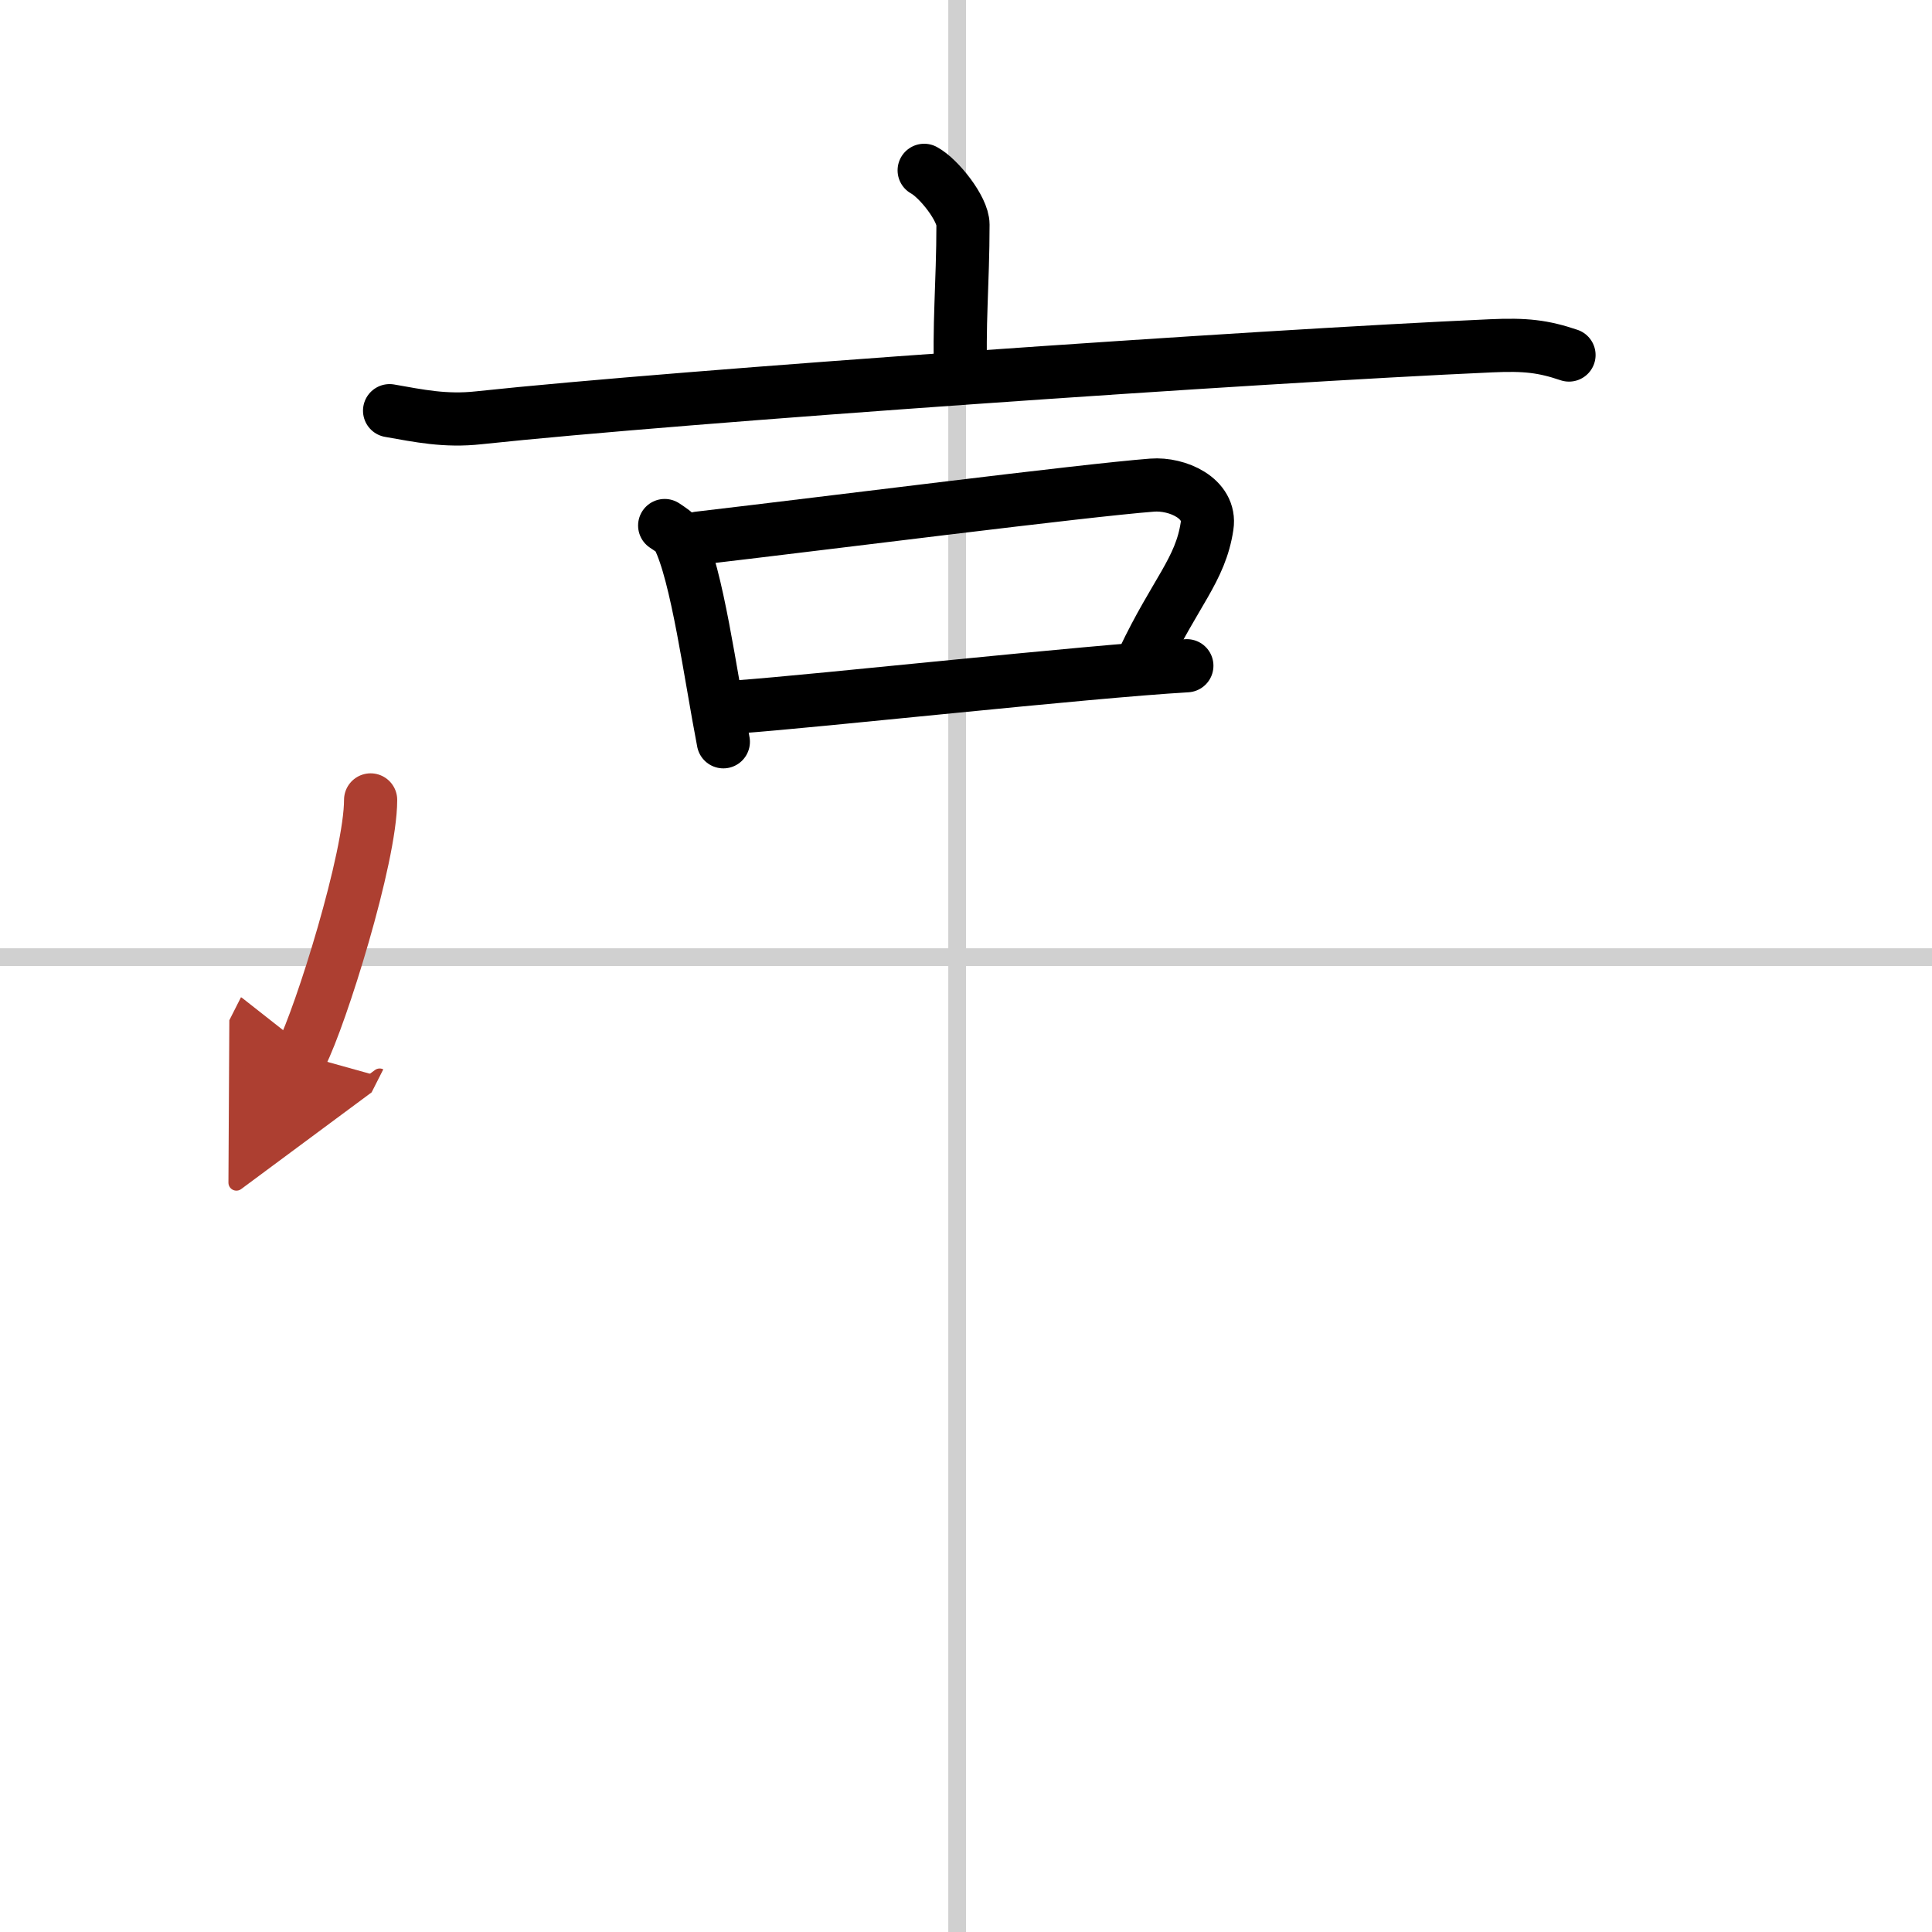
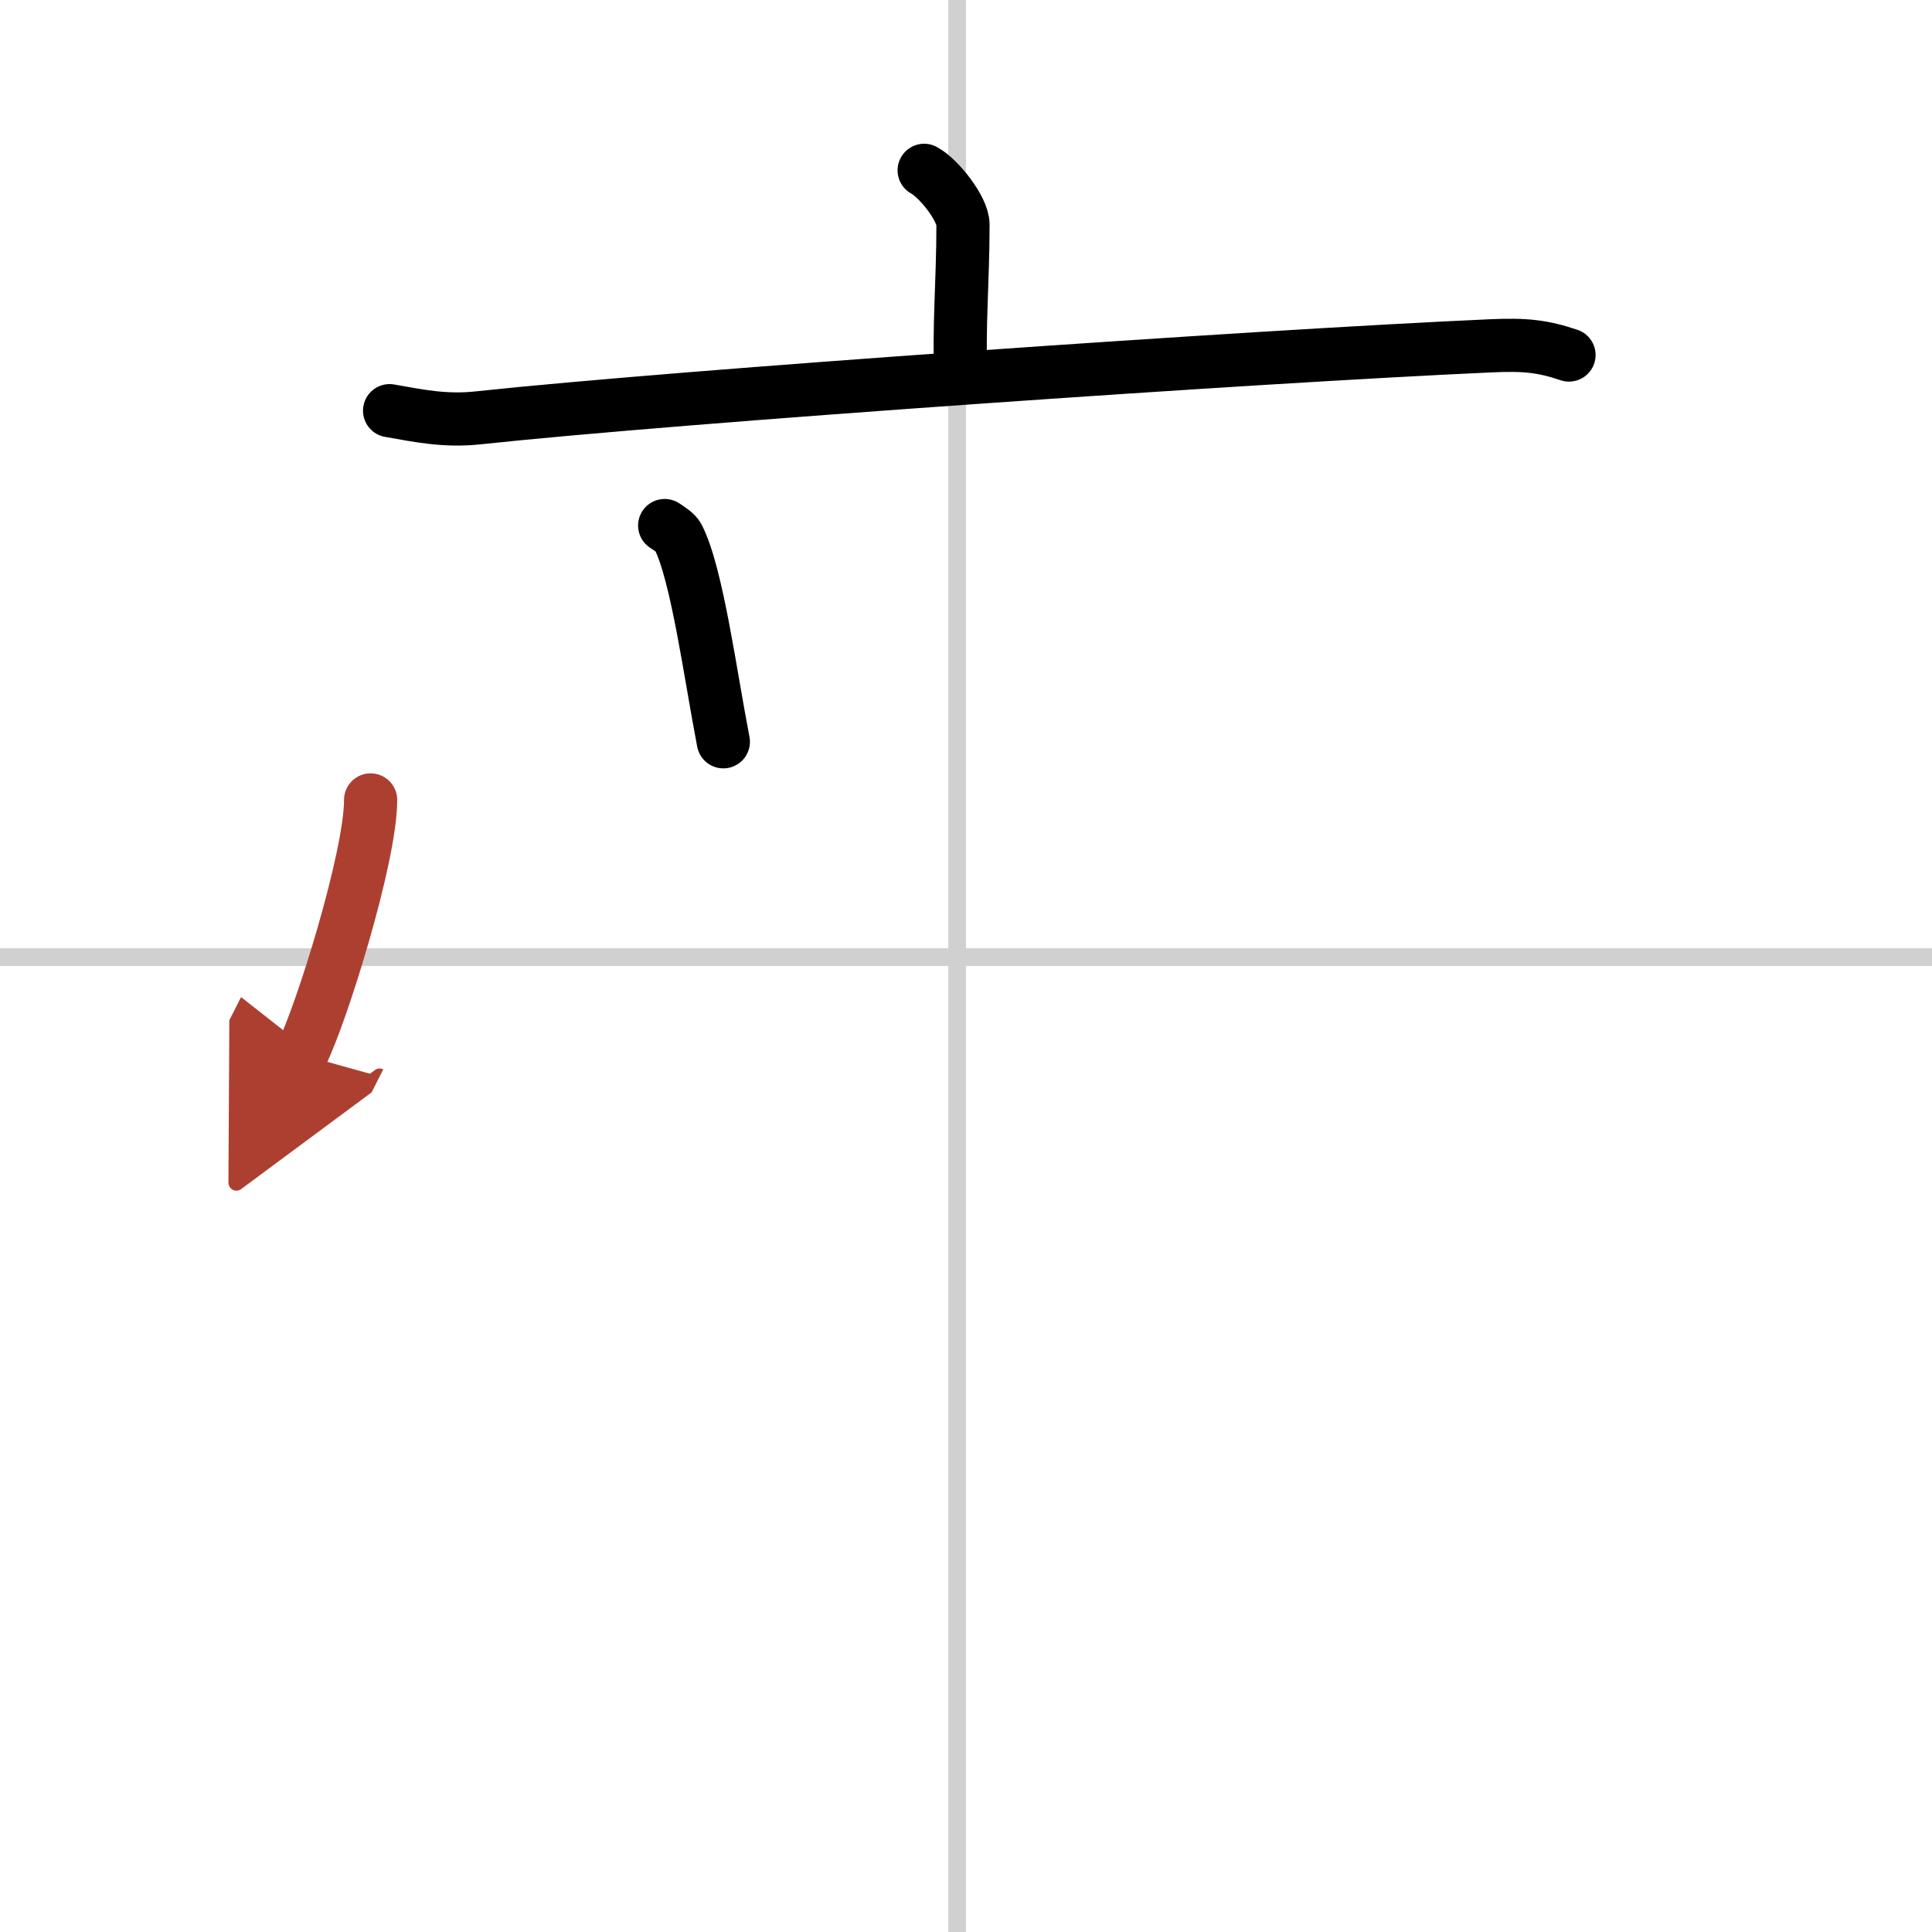
<svg xmlns="http://www.w3.org/2000/svg" width="400" height="400" viewBox="0 0 109 109">
  <defs>
    <marker id="a" markerWidth="4" orient="auto" refX="1" refY="5" viewBox="0 0 10 10">
      <polyline points="0 0 10 5 0 10 1 5" fill="#ad3f31" stroke="#ad3f31" />
    </marker>
  </defs>
  <g fill="none" stroke="#000" stroke-linecap="round" stroke-linejoin="round" stroke-width="3">
    <rect width="100%" height="100%" fill="#fff" stroke="#fff" />
    <line x1="54" x2="54" y2="109" stroke="#d0d0d0" stroke-width="1" />
    <line x2="109" y1="54" y2="54" stroke="#d0d0d0" stroke-width="1" />
    <path d="m52.14 9.61c0.83 0.45 2.19 2.17 2.19 3.06 0 3.27-0.26 5.9-0.11 8.66" />
    <path d="m21.98 23.17c1.66 0.29 3.13 0.61 5.04 0.4 11.39-1.22 43.83-3.47 57.1-4.06 1.95-0.09 2.95 0.03 4.4 0.52" />
    <path d="m37.5 29.65c0.31 0.21 0.62 0.39 0.76 0.65 1.07 2.09 1.82 7.79 2.55 11.55" />
-     <path d="m39.41 30.36c7.52-0.88 21.71-2.69 25.59-2.99 1.42-0.11 3.34 0.74 3.1 2.31-0.37 2.48-1.8 3.75-3.6 7.55" />
-     <path d="m41.63 39.88c4.56-0.33 19.54-1.98 25.33-2.32" />
    <path d="m20.91 45.13c0 3.25-2.81 12.2-3.91 14.37" marker-end="url(#a)" stroke="#ad3f31" />
  </g>
</svg>